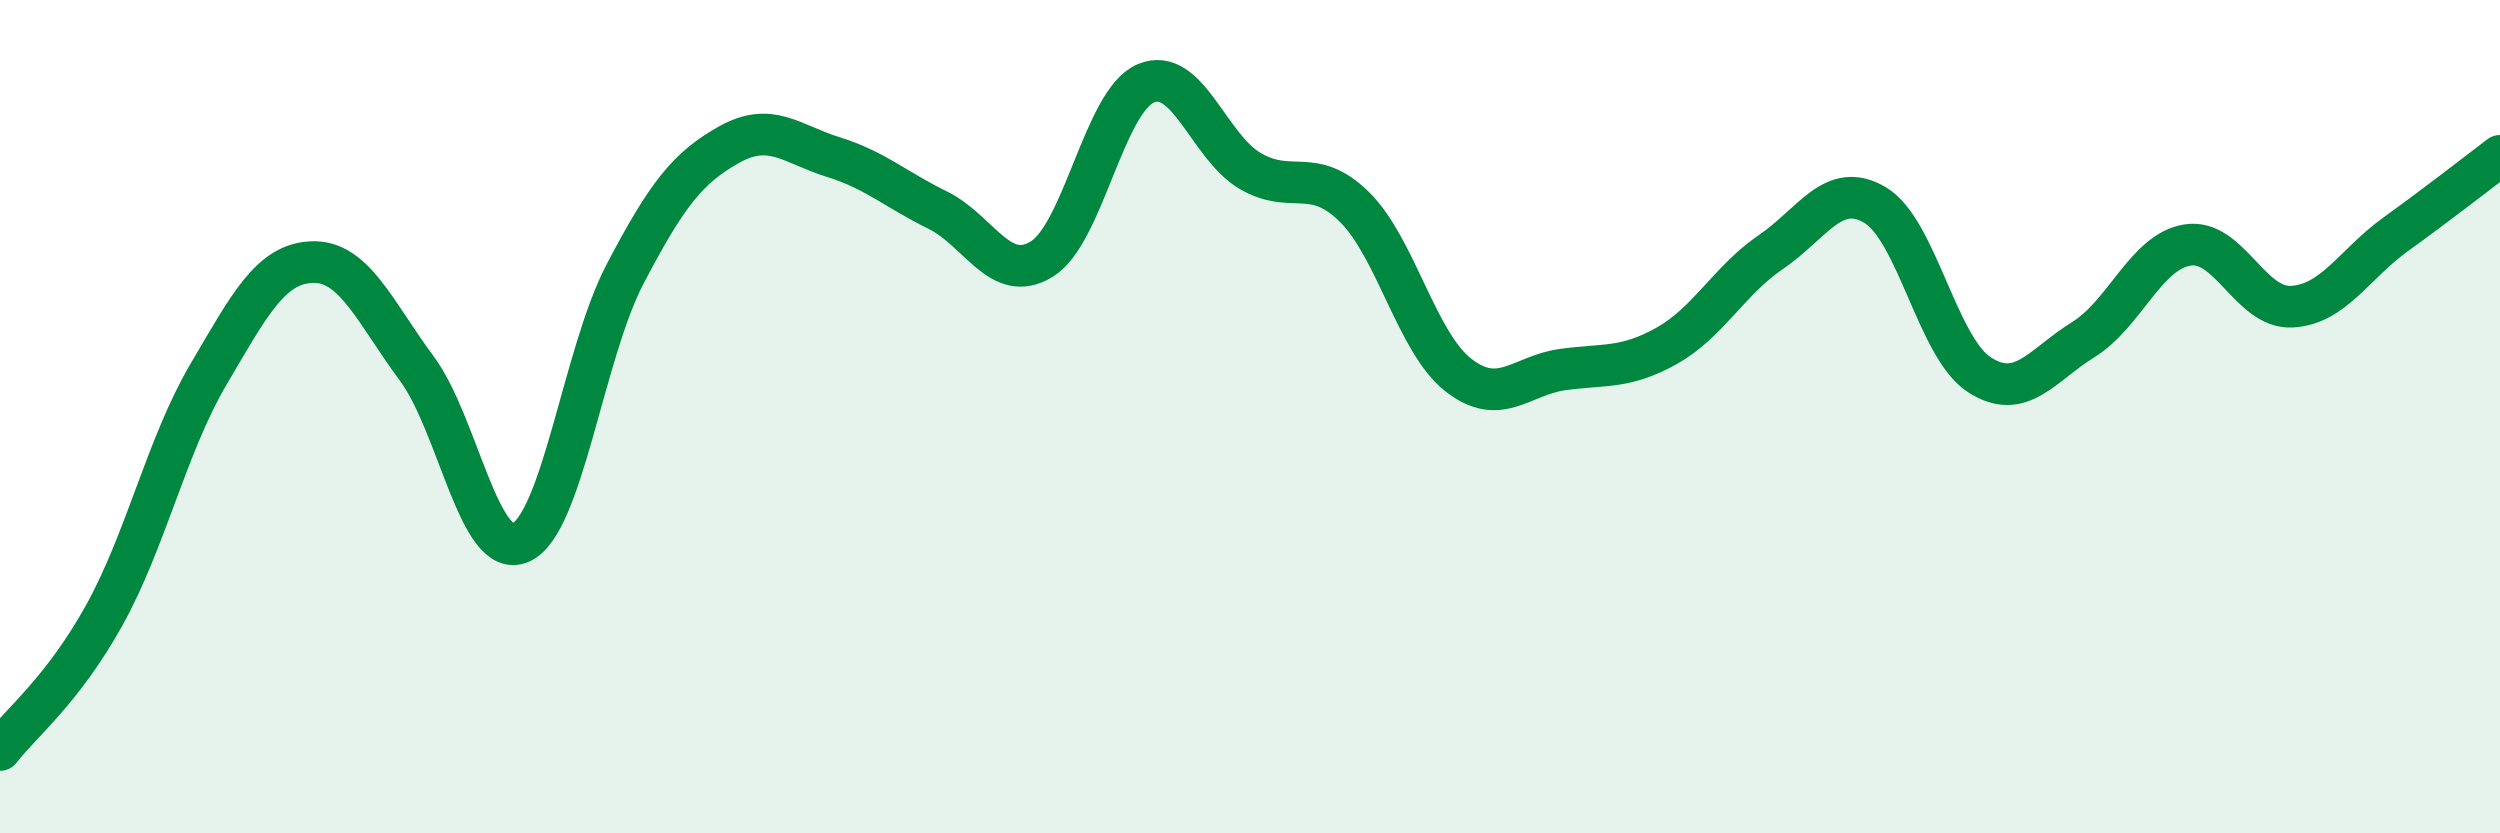
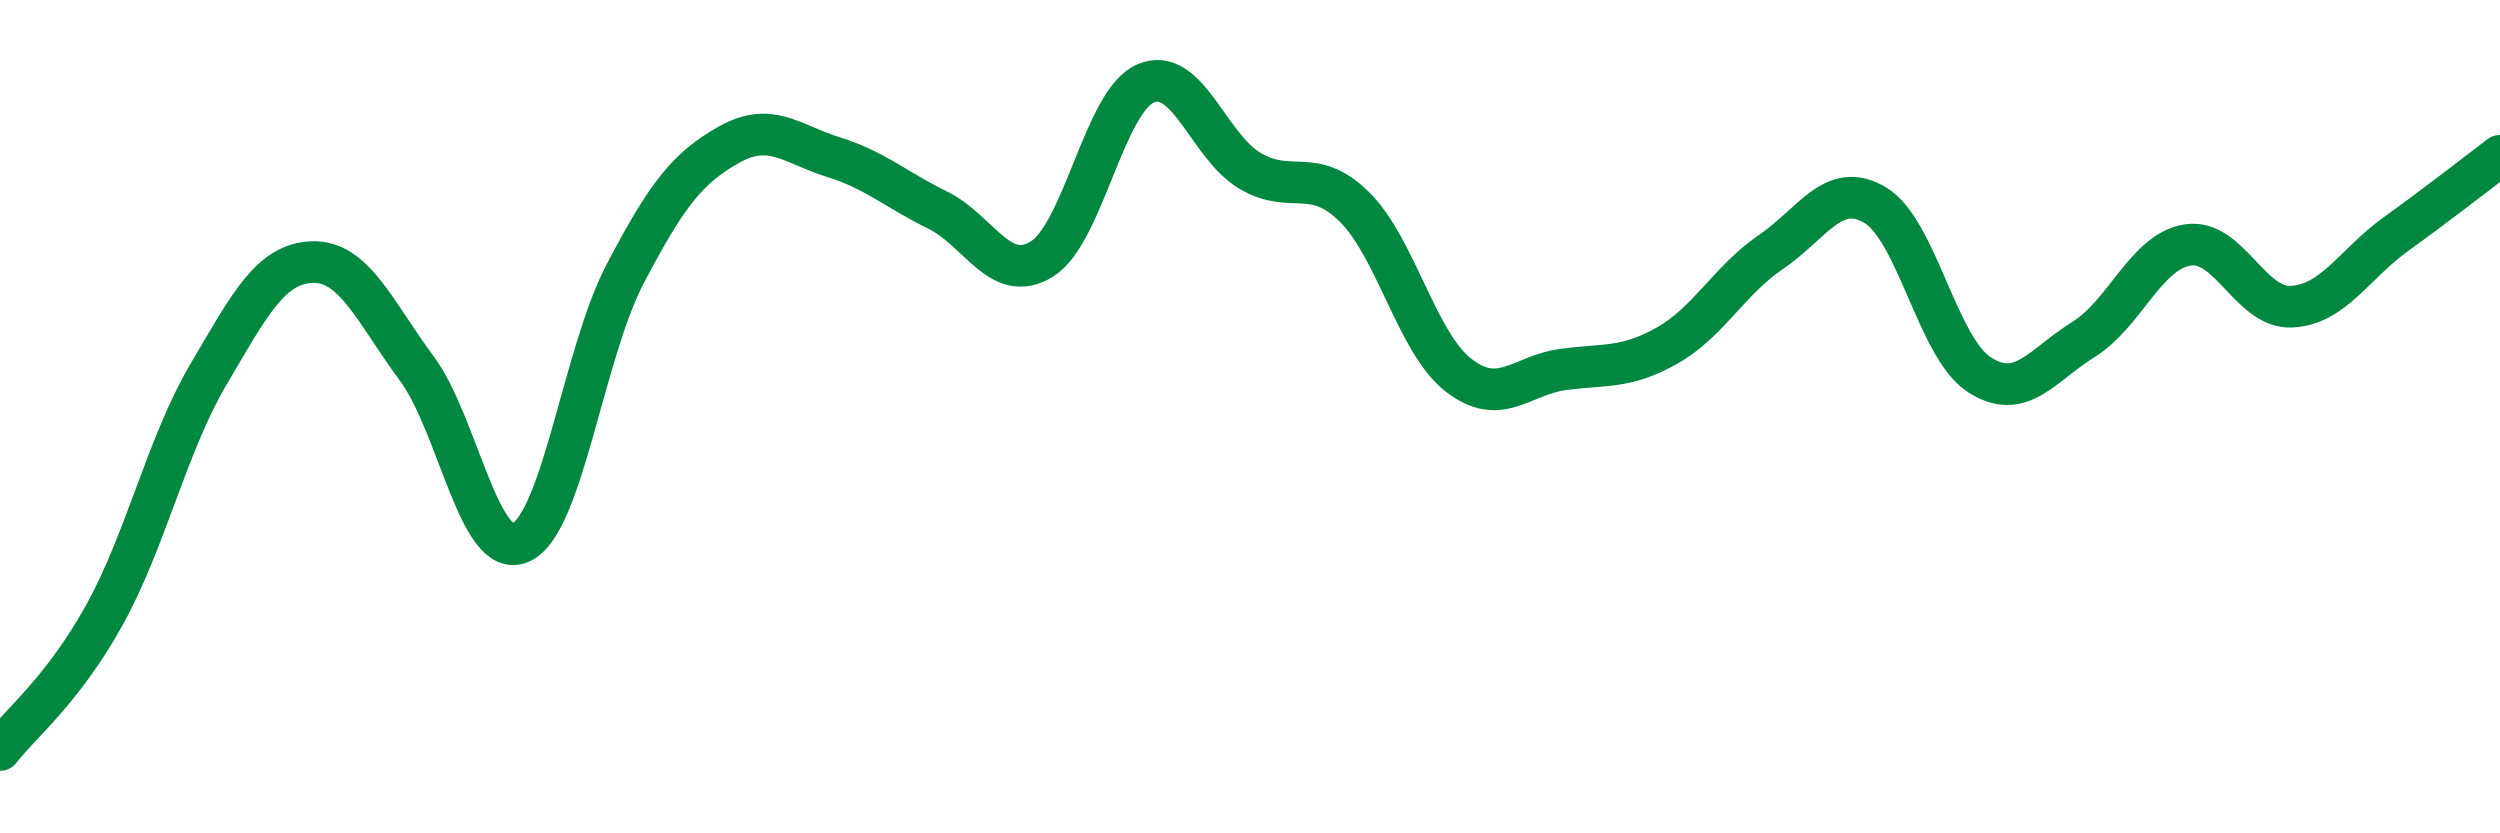
<svg xmlns="http://www.w3.org/2000/svg" width="60" height="20" viewBox="0 0 60 20">
-   <path d="M 0,18 C 0.5,17.35 1.5,16.57 2.5,14.77 C 3.5,12.97 4,10.69 5,8.99 C 6,7.29 6.5,6.32 7.5,6.29 C 8.5,6.26 9,7.49 10,8.84 C 11,10.19 11.5,13.47 12.5,13.02 C 13.5,12.57 14,8.49 15,6.58 C 16,4.67 16.5,4.03 17.5,3.47 C 18.5,2.91 19,3.46 20,3.77 C 21,4.08 21.5,4.55 22.5,5.04 C 23.5,5.53 24,6.83 25,6.22 C 26,5.61 26.5,2.42 27.5,2 C 28.5,1.58 29,3.51 30,4.1 C 31,4.69 31.5,3.98 32.5,4.96 C 33.5,5.94 34,8.22 35,9 C 36,9.78 36.5,9.01 37.5,8.87 C 38.5,8.73 39,8.86 40,8.3 C 41,7.74 41.5,6.73 42.5,6.05 C 43.5,5.37 44,4.33 45,4.92 C 46,5.51 46.5,8.34 47.5,8.99 C 48.5,9.64 49,8.77 50,8.15 C 51,7.53 51.5,6.04 52.5,5.88 C 53.5,5.72 54,7.41 55,7.36 C 56,7.31 56.5,6.34 57.5,5.62 C 58.5,4.9 59.5,4.12 60,3.74L60 20L0 20Z" fill="#008740" opacity="0.1" stroke-linecap="round" stroke-linejoin="round" />
  <path d="M 0,18 C 0.5,17.35 1.5,16.57 2.5,14.77 C 3.5,12.97 4,10.69 5,8.99 C 6,7.29 6.5,6.32 7.5,6.29 C 8.5,6.26 9,7.49 10,8.84 C 11,10.19 11.5,13.47 12.5,13.02 C 13.5,12.57 14,8.49 15,6.58 C 16,4.67 16.5,4.03 17.5,3.47 C 18.5,2.91 19,3.46 20,3.77 C 21,4.08 21.5,4.55 22.5,5.04 C 23.5,5.53 24,6.83 25,6.22 C 26,5.61 26.5,2.42 27.5,2 C 28.5,1.58 29,3.51 30,4.1 C 31,4.69 31.5,3.98 32.5,4.96 C 33.5,5.94 34,8.22 35,9 C 36,9.78 36.5,9.01 37.5,8.87 C 38.5,8.73 39,8.86 40,8.3 C 41,7.74 41.5,6.73 42.5,6.05 C 43.5,5.37 44,4.33 45,4.92 C 46,5.51 46.5,8.34 47.5,8.99 C 48.5,9.64 49,8.77 50,8.15 C 51,7.53 51.5,6.04 52.5,5.88 C 53.5,5.72 54,7.41 55,7.36 C 56,7.31 56.5,6.34 57.5,5.62 C 58.5,4.9 59.5,4.12 60,3.74" stroke="#008740" stroke-width="1" fill="none" stroke-linecap="round" stroke-linejoin="round" />
</svg>